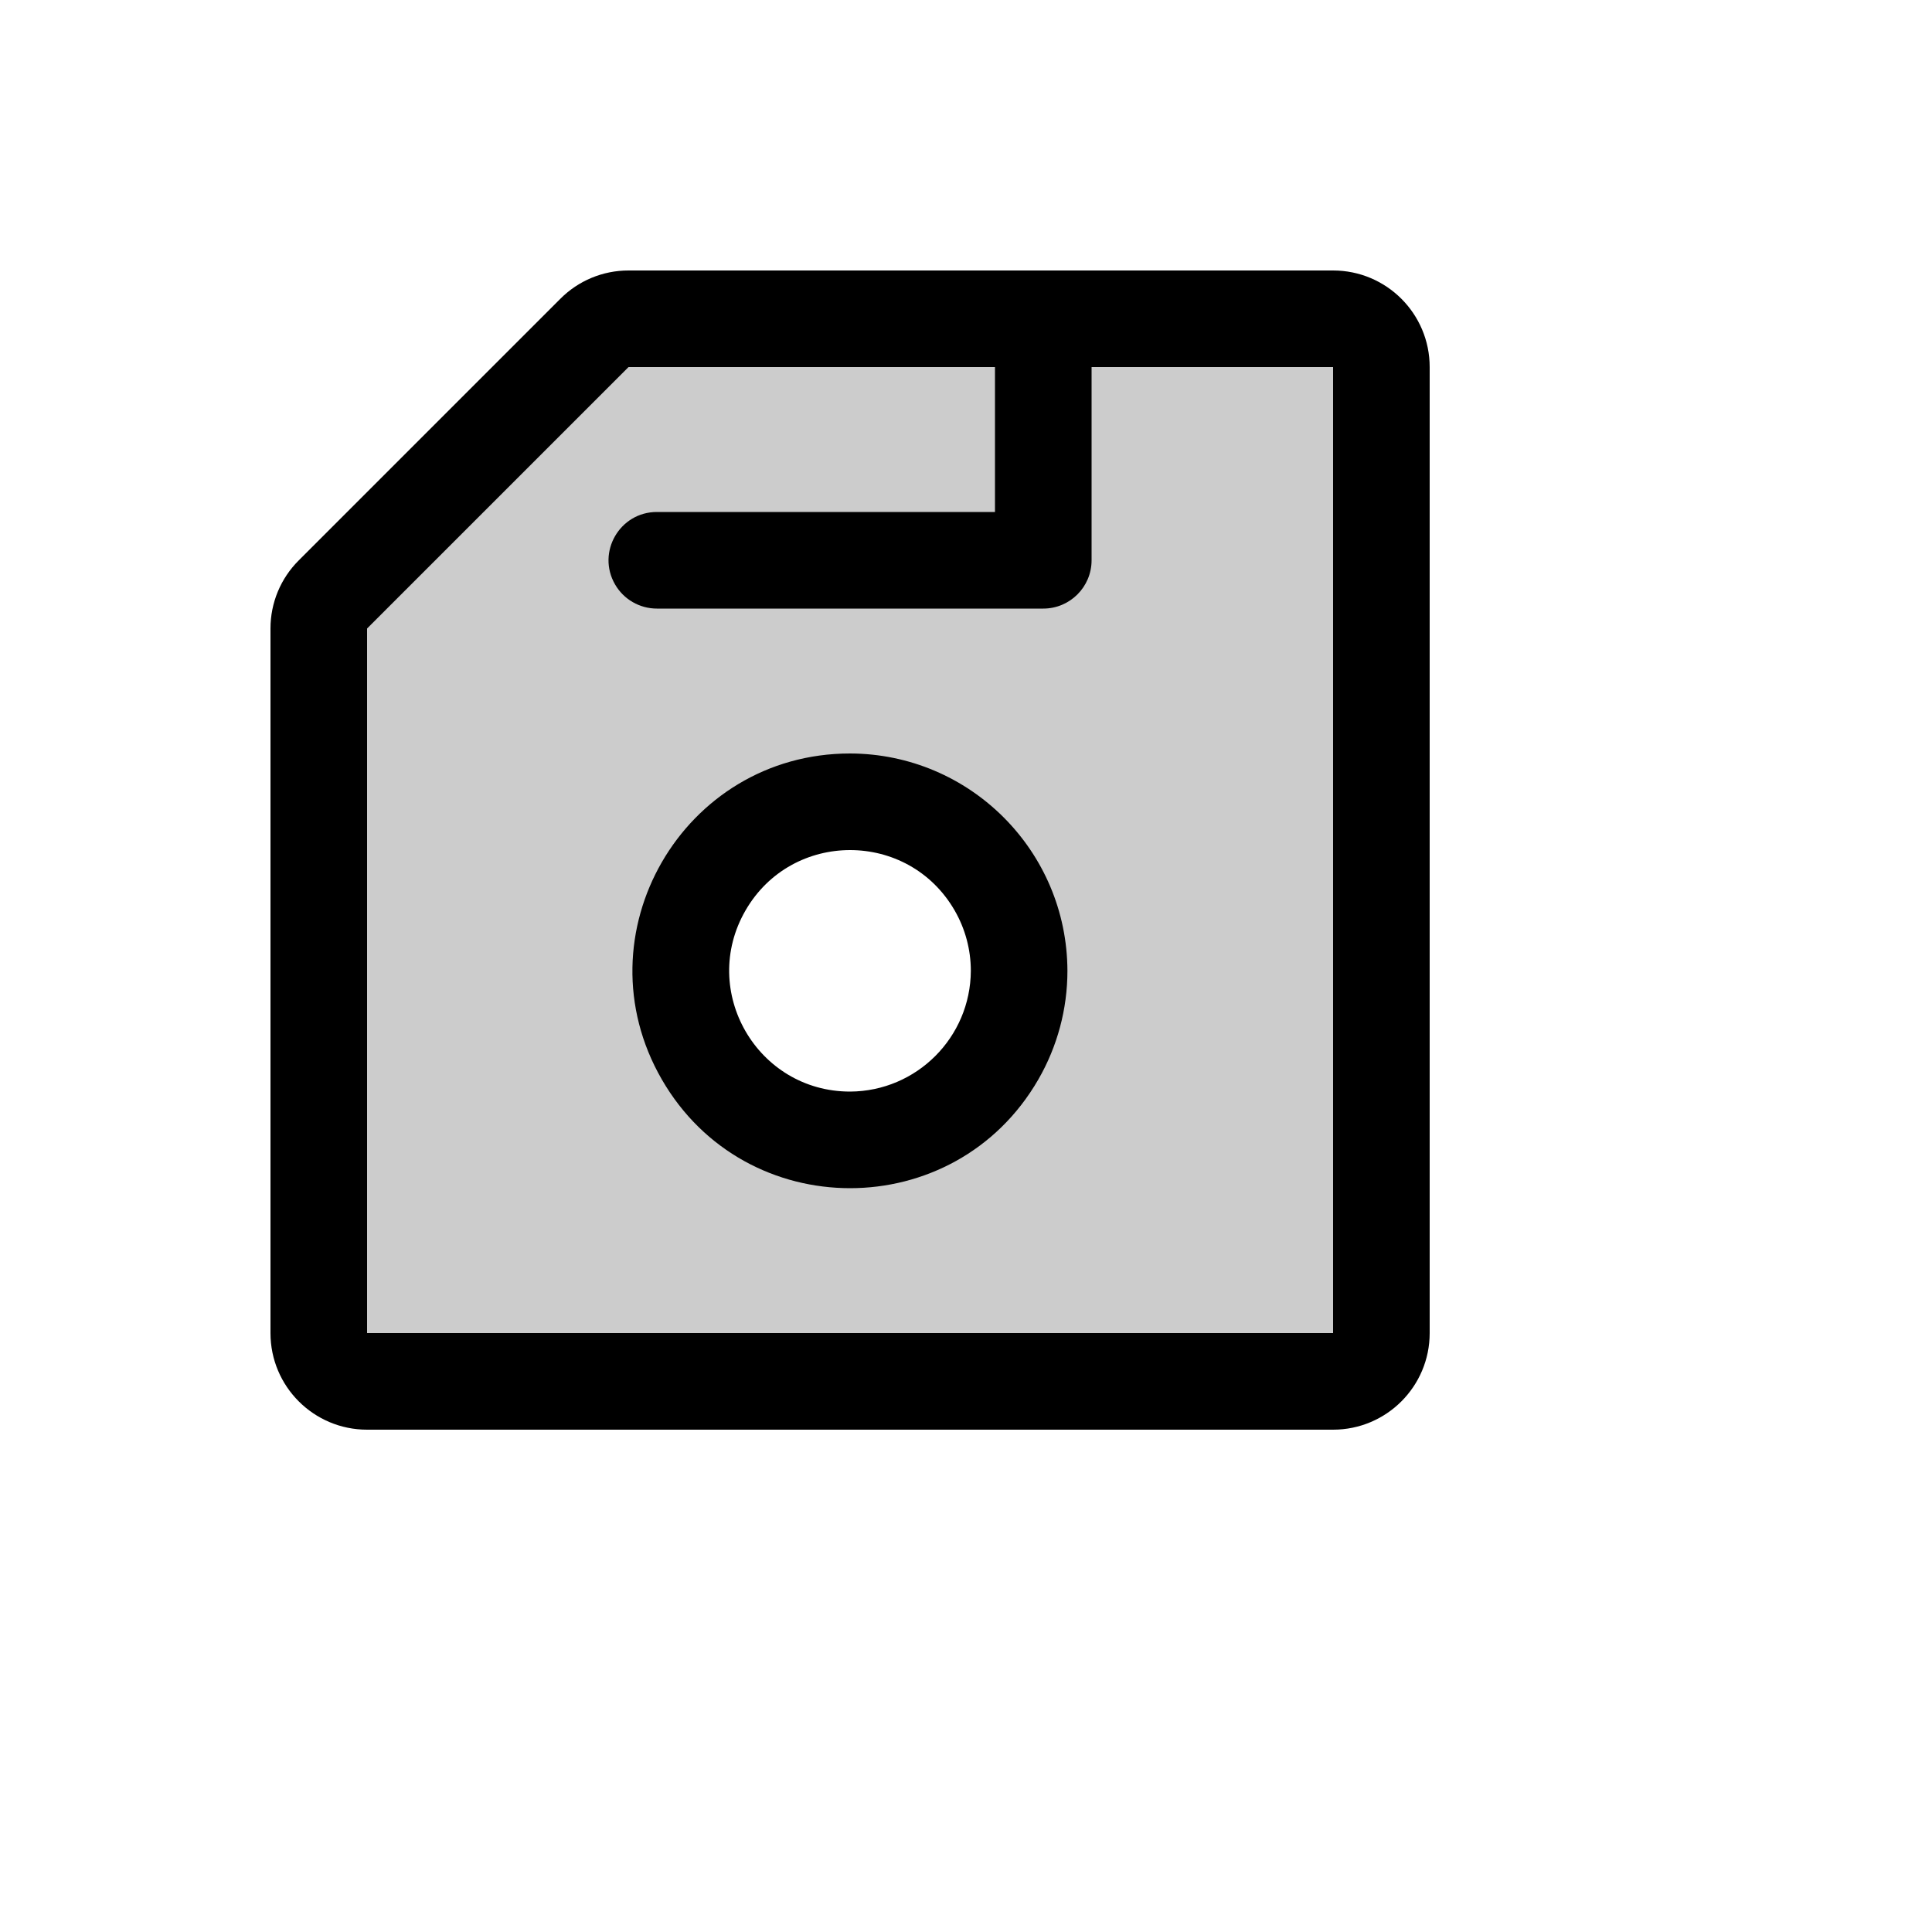
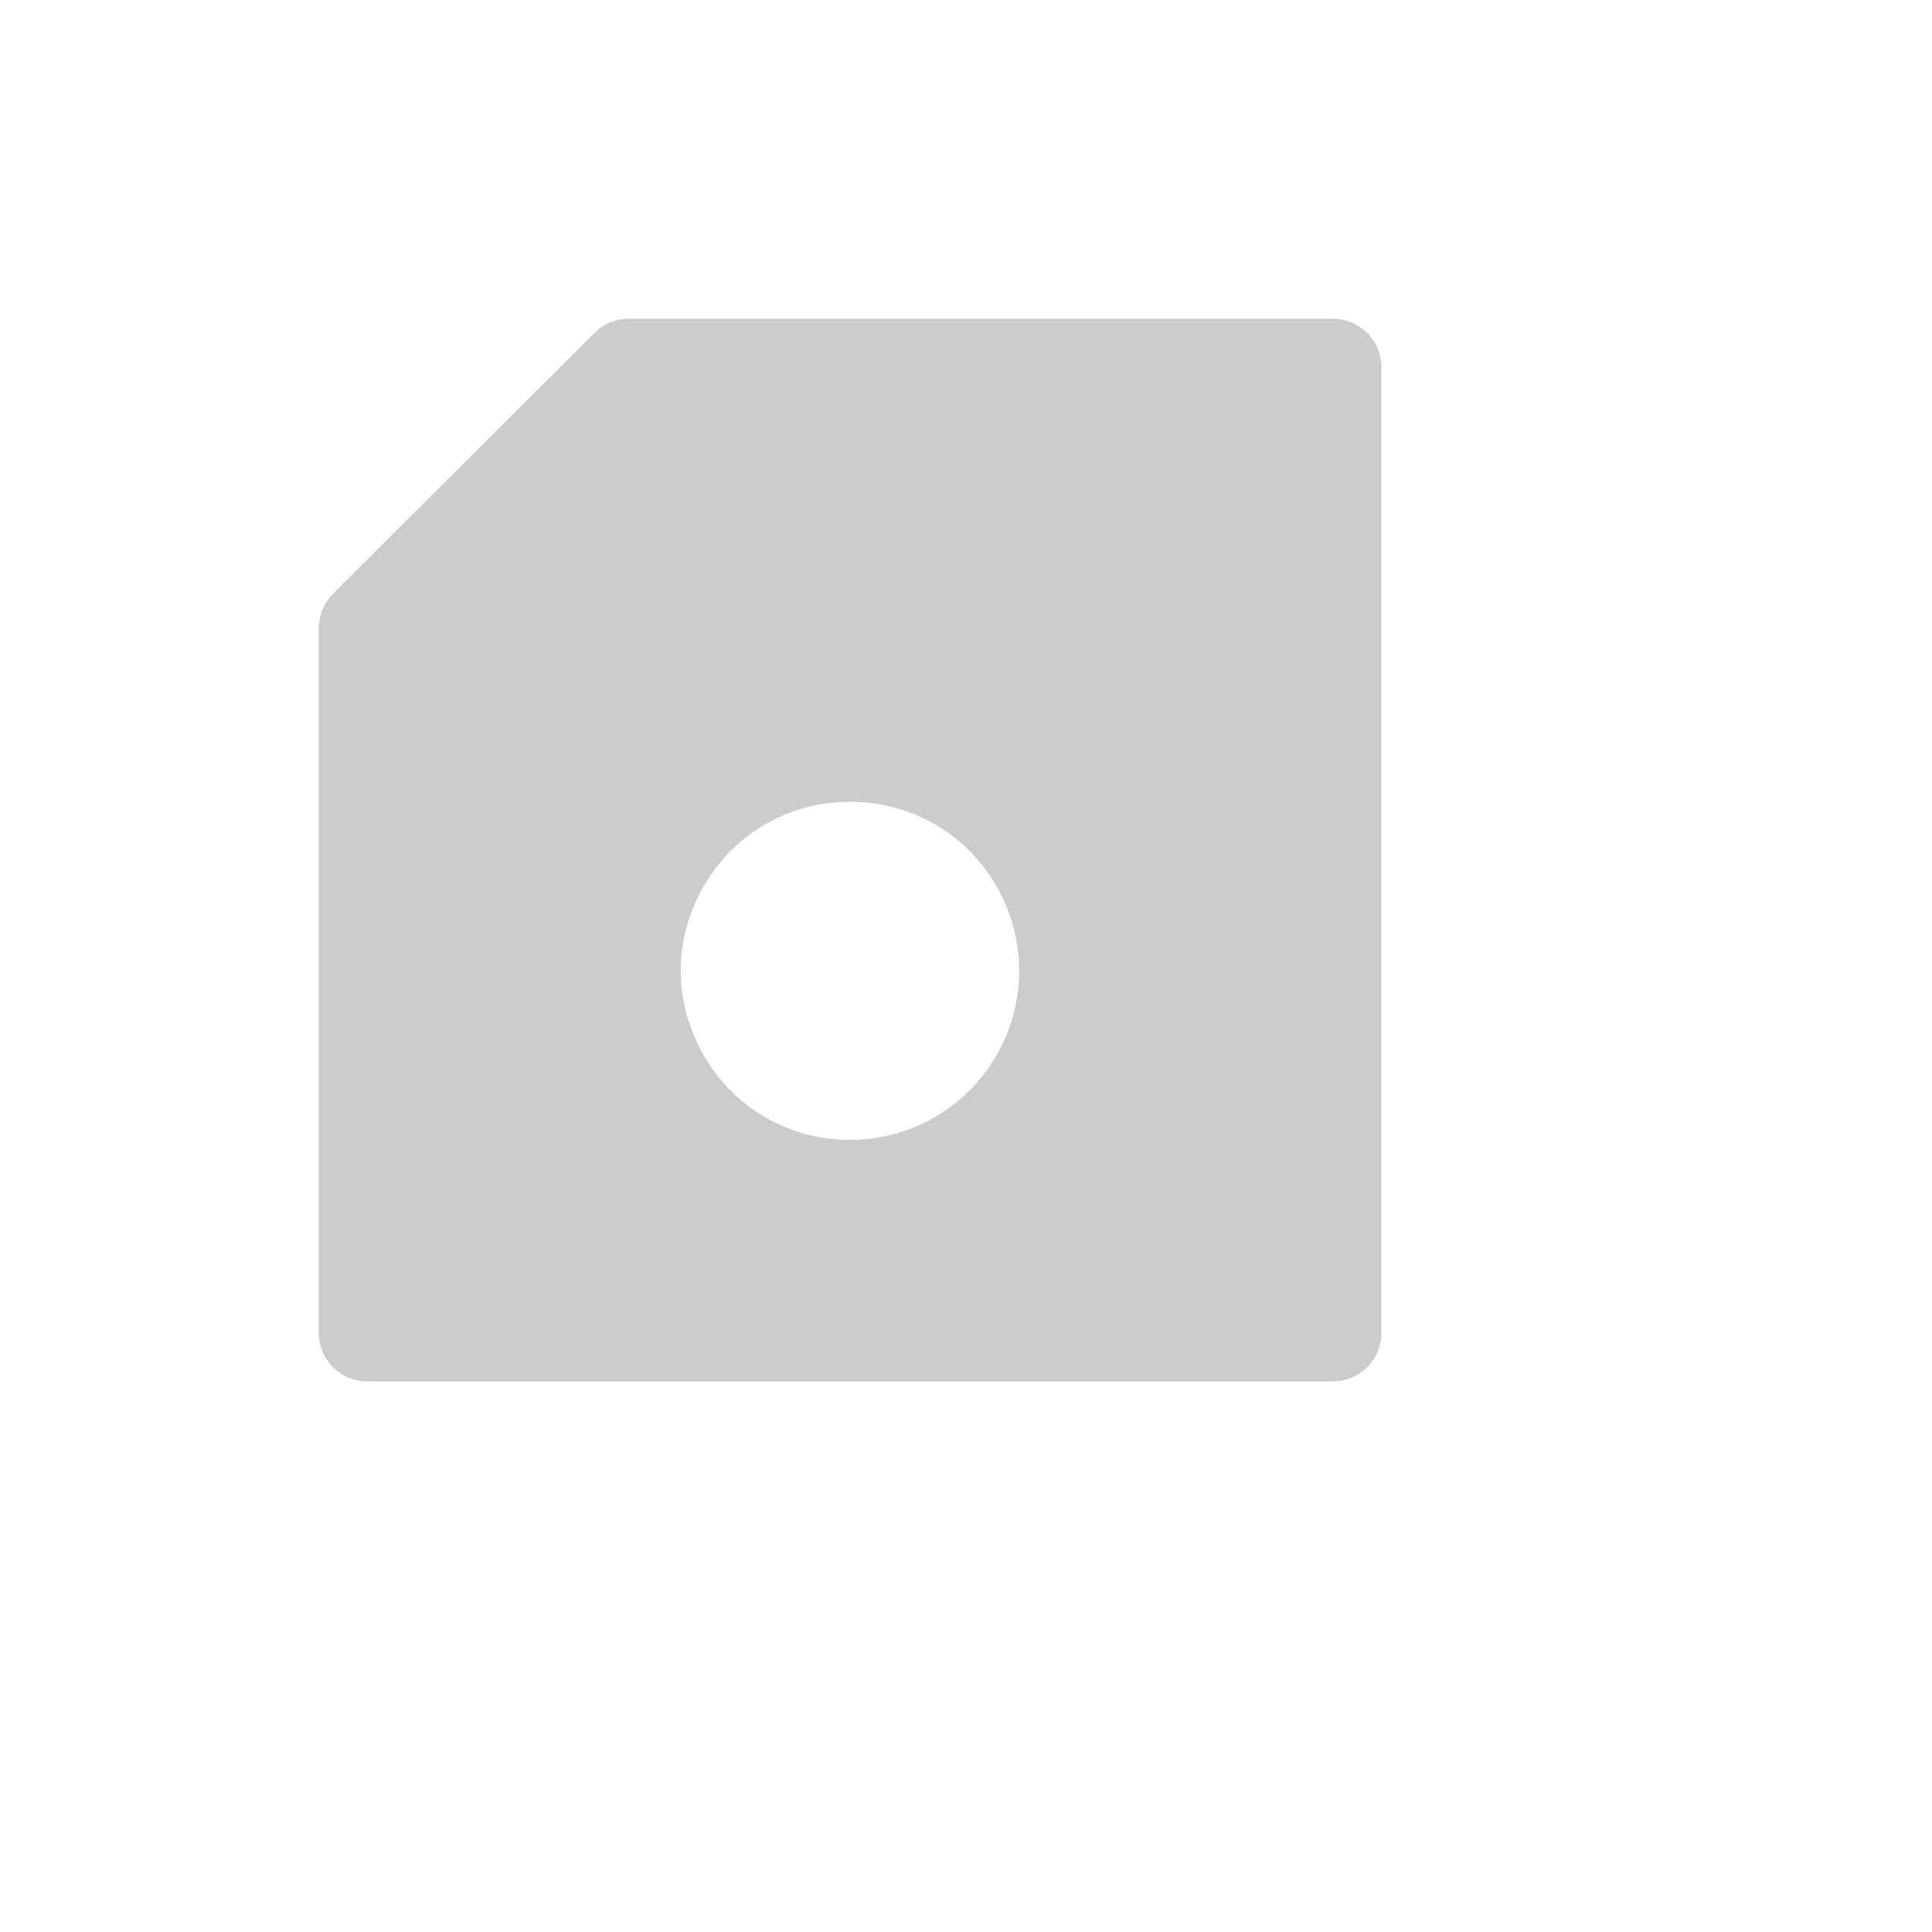
<svg xmlns="http://www.w3.org/2000/svg" version="1.1" width="100%" height="100%" id="svgWorkerArea" viewBox="-25 -25 625 625" style="background: white;">
  <defs id="defsdoc">
    <pattern id="patternBool" x="0" y="0" width="10" height="10" patternUnits="userSpaceOnUse" patternTransform="rotate(35)">
-       <circle cx="5" cy="5" r="4" style="stroke: none;fill: #ff000070;" />
-     </pattern>
+       </pattern>
  </defs>
  <g id="fileImp-417250186" class="cosito">
    <path id="pathImp-672813199" opacity="0.2" class="grouped" d="M406.25 78.125C406.25 78.125 178.32 78.125 178.32 78.125 174.223 78.111 170.287 79.727 167.383 82.617 167.383 82.617 82.617 167.188 82.617 167.188 79.715 170.164 78.102 174.163 78.125 178.32 78.125 178.32 78.125 406.25 78.125 406.25 78.125 414.88 85.121 421.875 93.75 421.875 93.75 421.875 406.25 421.875 406.25 421.875 414.88 421.875 421.875 414.88 421.875 406.25 421.875 406.25 421.875 93.75 421.875 93.75 421.875 85.121 414.88 78.125 406.25 78.125 406.25 78.125 406.25 78.125 406.25 78.125M250 343.75C207.902 343.75 181.59 298.177 202.639 261.719 223.689 225.26 276.312 225.26 297.361 261.719 302.161 270.032 304.688 279.463 304.688 289.062 304.688 319.266 280.203 343.75 250 343.75 250 343.75 250 343.75 250 343.75" />
-     <path id="pathImp-526614141" class="grouped" d="M406.25 62.5C406.25 62.5 178.32 62.5 178.32 62.5 170.033 62.493 162.087 65.798 156.25 71.68 156.25 71.68 71.68 156.25 71.68 156.25 65.798 162.087 62.493 170.033 62.5 178.32 62.5 178.32 62.5 406.25 62.5 406.25 62.5 423.509 76.491 437.5 93.75 437.5 93.75 437.5 406.25 437.5 406.25 437.5 423.509 437.5 437.5 423.509 437.5 406.25 437.5 406.25 437.5 93.75 437.5 93.75 437.5 76.491 423.509 62.5 406.25 62.5 406.25 62.5 406.25 62.5 406.25 62.5M406.25 406.25C406.25 406.25 93.75 406.25 93.75 406.25 93.75 406.25 93.75 178.32 93.75 178.32 93.75 178.32 178.32 93.75 178.32 93.75 178.32 93.75 296.875 93.75 296.875 93.75 296.875 93.75 296.875 140.625 296.875 140.625 296.875 140.625 187.5 140.625 187.5 140.625 175.472 140.625 167.954 153.646 173.968 164.062 176.76 168.897 181.918 171.875 187.5 171.875 187.5 171.875 312.5 171.875 312.5 171.875 321.13 171.875 328.125 164.88 328.125 156.25 328.125 156.25 328.125 93.75 328.125 93.75 328.125 93.75 406.25 93.75 406.25 93.75 406.25 93.75 406.25 406.25 406.25 406.25M250 218.75C195.874 218.75 162.044 277.344 189.108 324.219 216.171 371.094 283.829 371.094 310.892 324.219 317.064 313.53 320.312 301.405 320.312 289.062 320.205 250.274 288.788 218.857 250 218.75 250 218.75 250 218.75 250 218.75M250 328.125C219.93 328.125 201.136 295.573 216.171 269.531 231.206 243.49 268.794 243.49 283.829 269.531 287.258 275.469 289.062 282.206 289.062 289.062 288.956 310.592 271.529 328.018 250 328.125 250 328.125 250 328.125 250 328.125" />
  </g>
</svg>